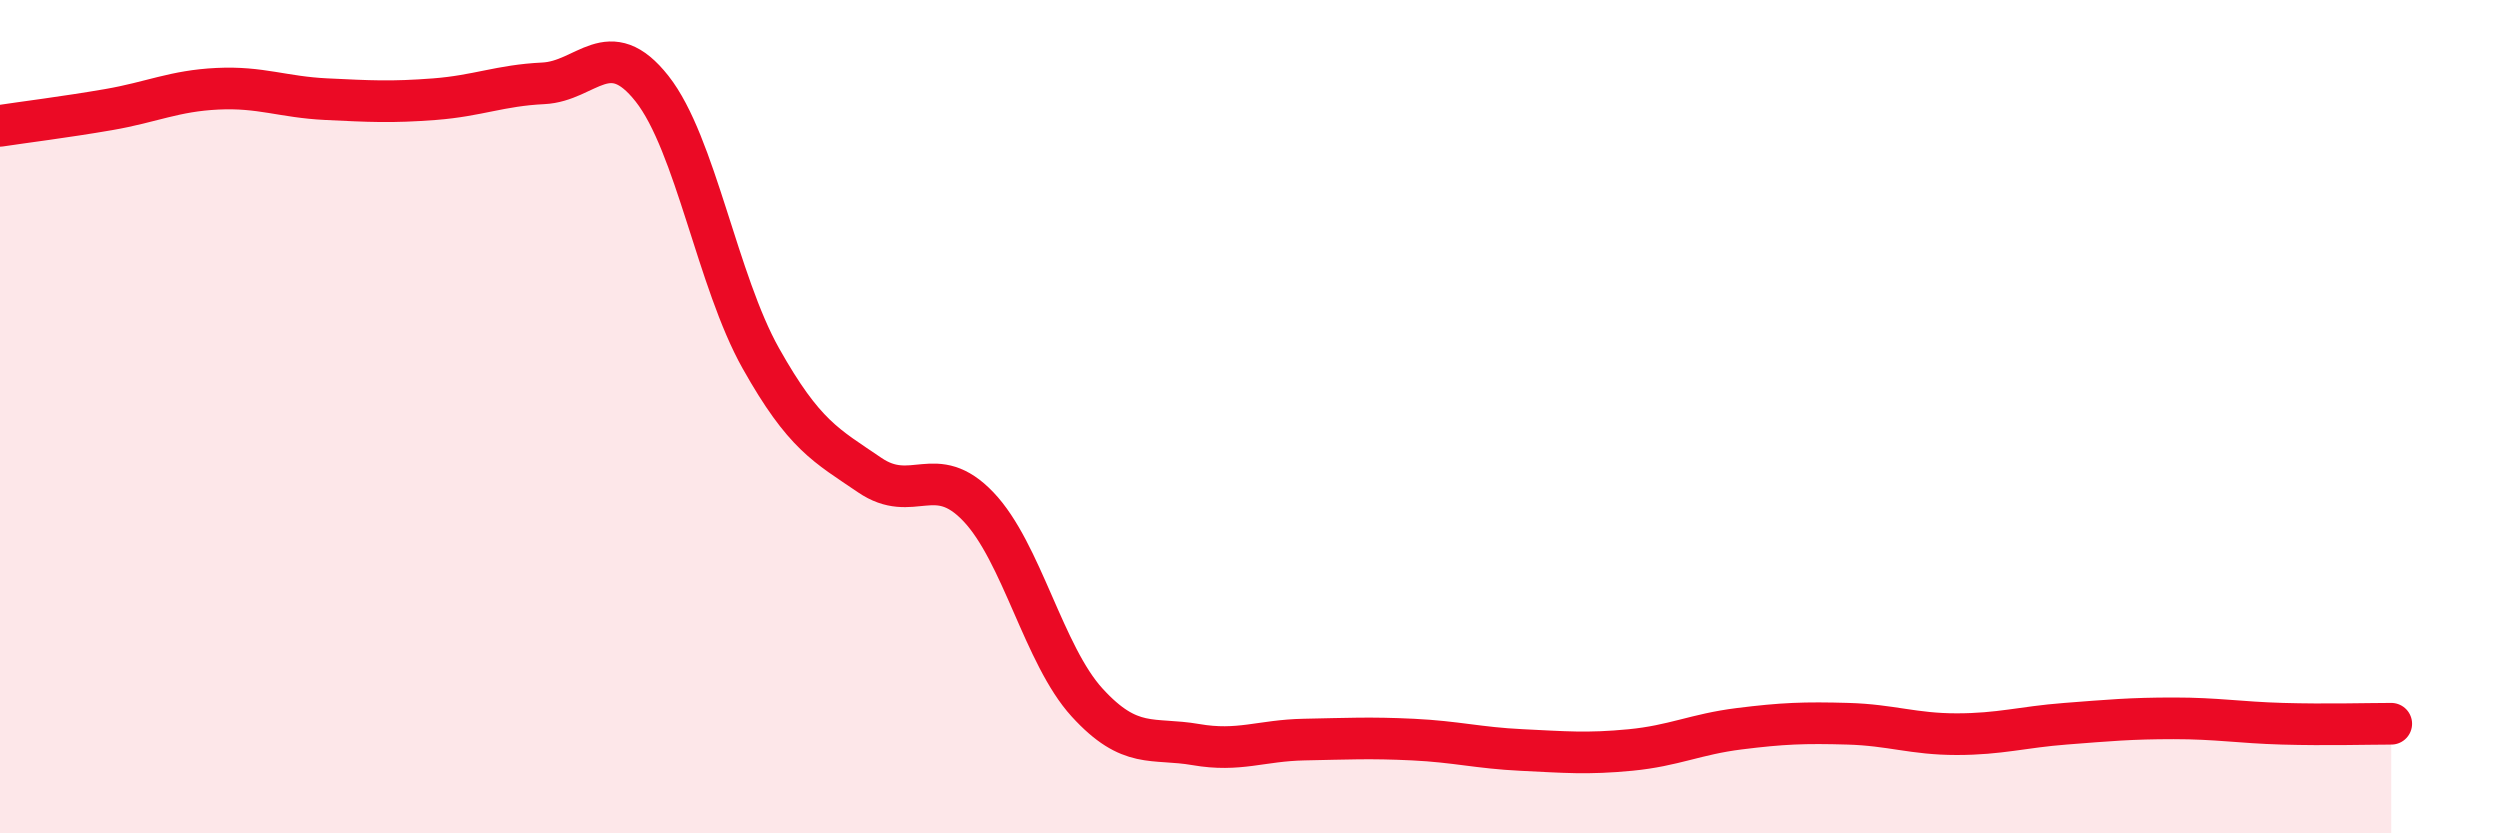
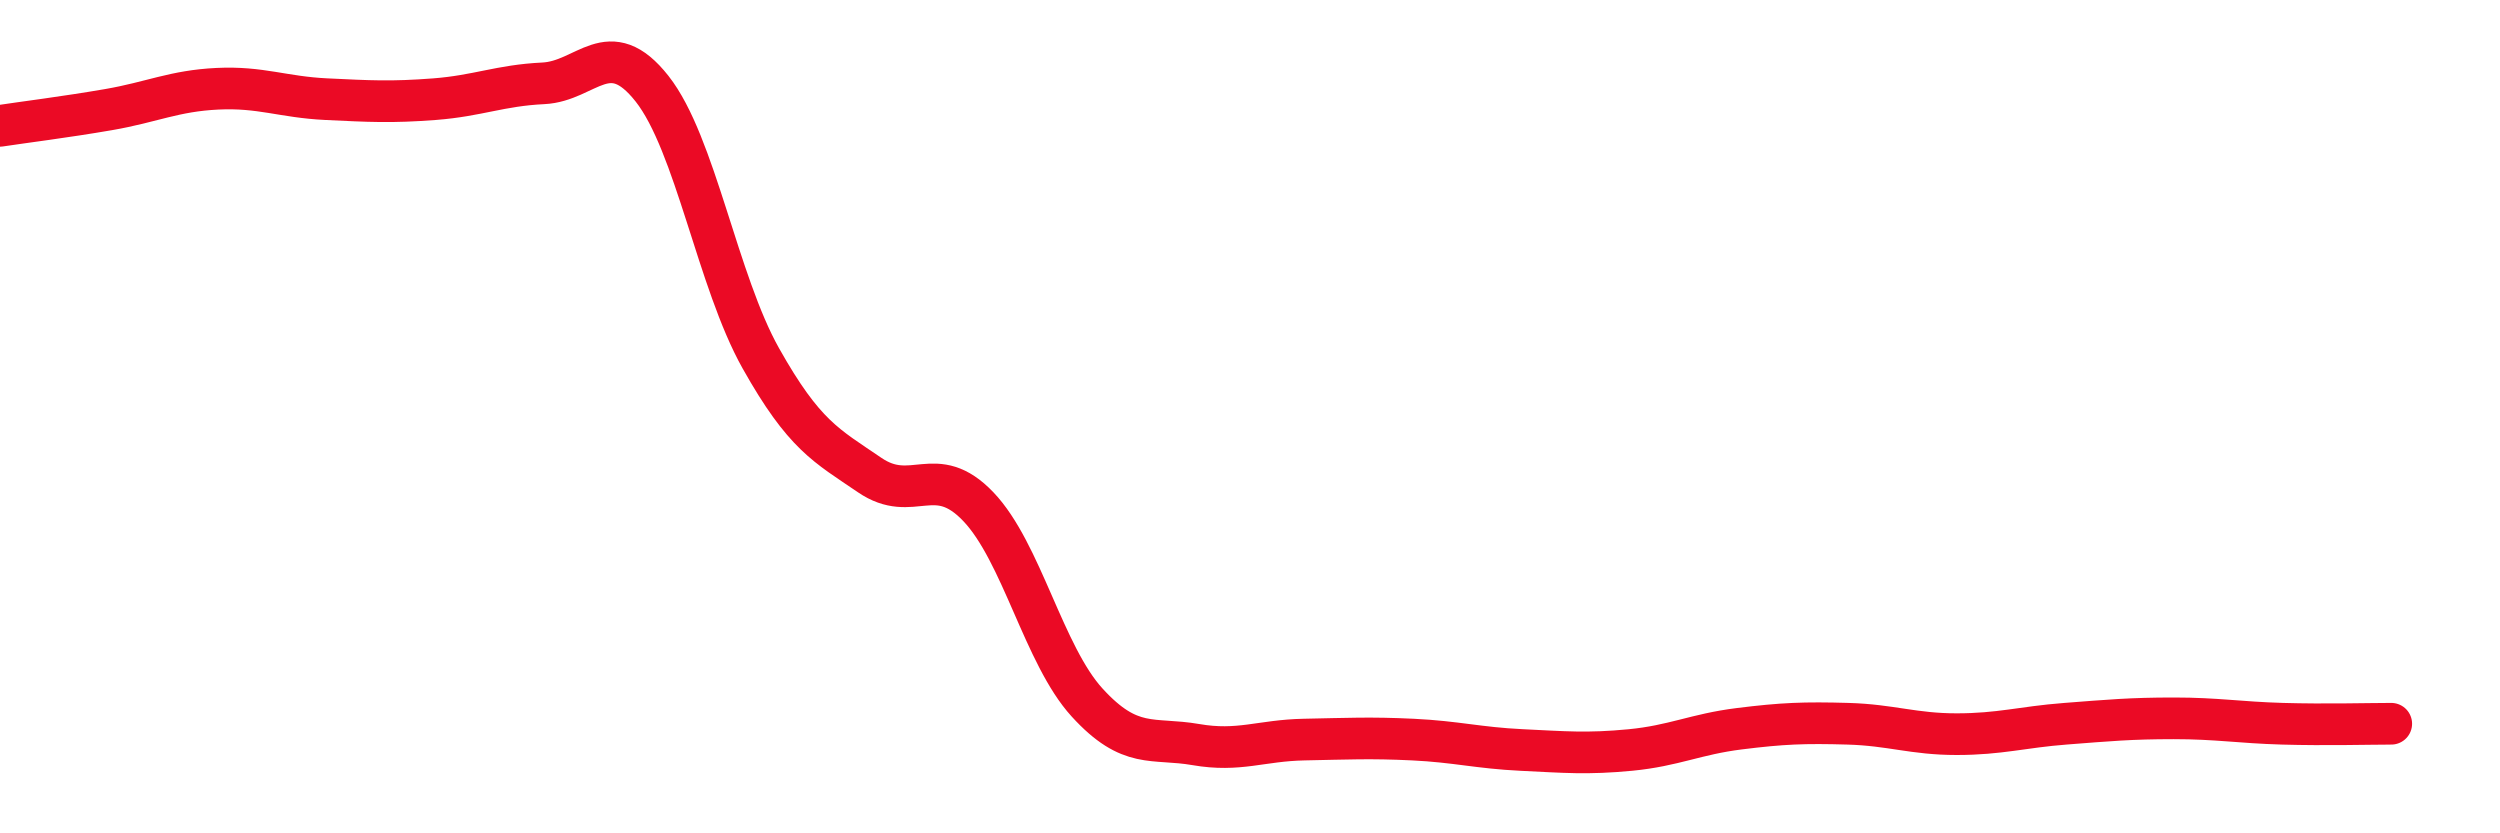
<svg xmlns="http://www.w3.org/2000/svg" width="60" height="20" viewBox="0 0 60 20">
-   <path d="M 0,3.02 C 0.52,2.94 1.57,2.81 2.61,2.63 C 3.65,2.45 4.18,2.18 5.22,2.13 C 6.26,2.08 6.79,2.33 7.83,2.38 C 8.87,2.43 9.39,2.46 10.43,2.38 C 11.47,2.3 12,2.05 13.04,2 C 14.08,1.95 14.61,0.81 15.65,2.13 C 16.69,3.45 17.22,6.75 18.26,8.6 C 19.3,10.45 19.83,10.69 20.87,11.4 C 21.91,12.11 22.44,11.07 23.48,12.16 C 24.52,13.25 25.05,15.72 26.09,16.86 C 27.13,18 27.66,17.69 28.7,17.87 C 29.74,18.05 30.26,17.77 31.3,17.75 C 32.34,17.73 32.87,17.7 33.91,17.75 C 34.95,17.8 35.48,17.95 36.52,18 C 37.56,18.05 38.09,18.1 39.13,18 C 40.17,17.9 40.7,17.62 41.74,17.49 C 42.78,17.36 43.31,17.34 44.35,17.37 C 45.39,17.4 45.92,17.62 46.96,17.62 C 48,17.62 48.53,17.45 49.57,17.37 C 50.61,17.29 51.13,17.24 52.17,17.24 C 53.21,17.24 53.74,17.34 54.78,17.37 C 55.82,17.4 56.87,17.37 57.39,17.37L57.39 20L0 20Z" fill="#EB0A25" opacity="0.1" stroke-linecap="round" stroke-linejoin="round" />
  <path d="M 0,3.02 C 0.52,2.94 1.57,2.81 2.61,2.63 C 3.65,2.45 4.18,2.18 5.22,2.13 C 6.26,2.08 6.79,2.33 7.83,2.38 C 8.87,2.43 9.39,2.46 10.43,2.38 C 11.47,2.3 12,2.05 13.04,2 C 14.08,1.95 14.61,0.81 15.65,2.13 C 16.69,3.45 17.22,6.75 18.26,8.6 C 19.3,10.45 19.83,10.69 20.87,11.4 C 21.91,12.11 22.44,11.07 23.48,12.16 C 24.52,13.25 25.05,15.72 26.09,16.86 C 27.13,18 27.66,17.69 28.7,17.87 C 29.74,18.05 30.26,17.77 31.3,17.75 C 32.34,17.73 32.87,17.7 33.91,17.75 C 34.95,17.8 35.48,17.95 36.52,18 C 37.56,18.05 38.09,18.1 39.13,18 C 40.17,17.9 40.7,17.62 41.74,17.49 C 42.78,17.36 43.31,17.34 44.35,17.37 C 45.39,17.4 45.92,17.62 46.96,17.62 C 48,17.62 48.53,17.45 49.57,17.37 C 50.61,17.29 51.13,17.24 52.17,17.24 C 53.21,17.24 53.74,17.34 54.78,17.37 C 55.82,17.4 56.87,17.37 57.39,17.37" stroke="#EB0A25" stroke-width="1" fill="none" stroke-linecap="round" stroke-linejoin="round" />
</svg>